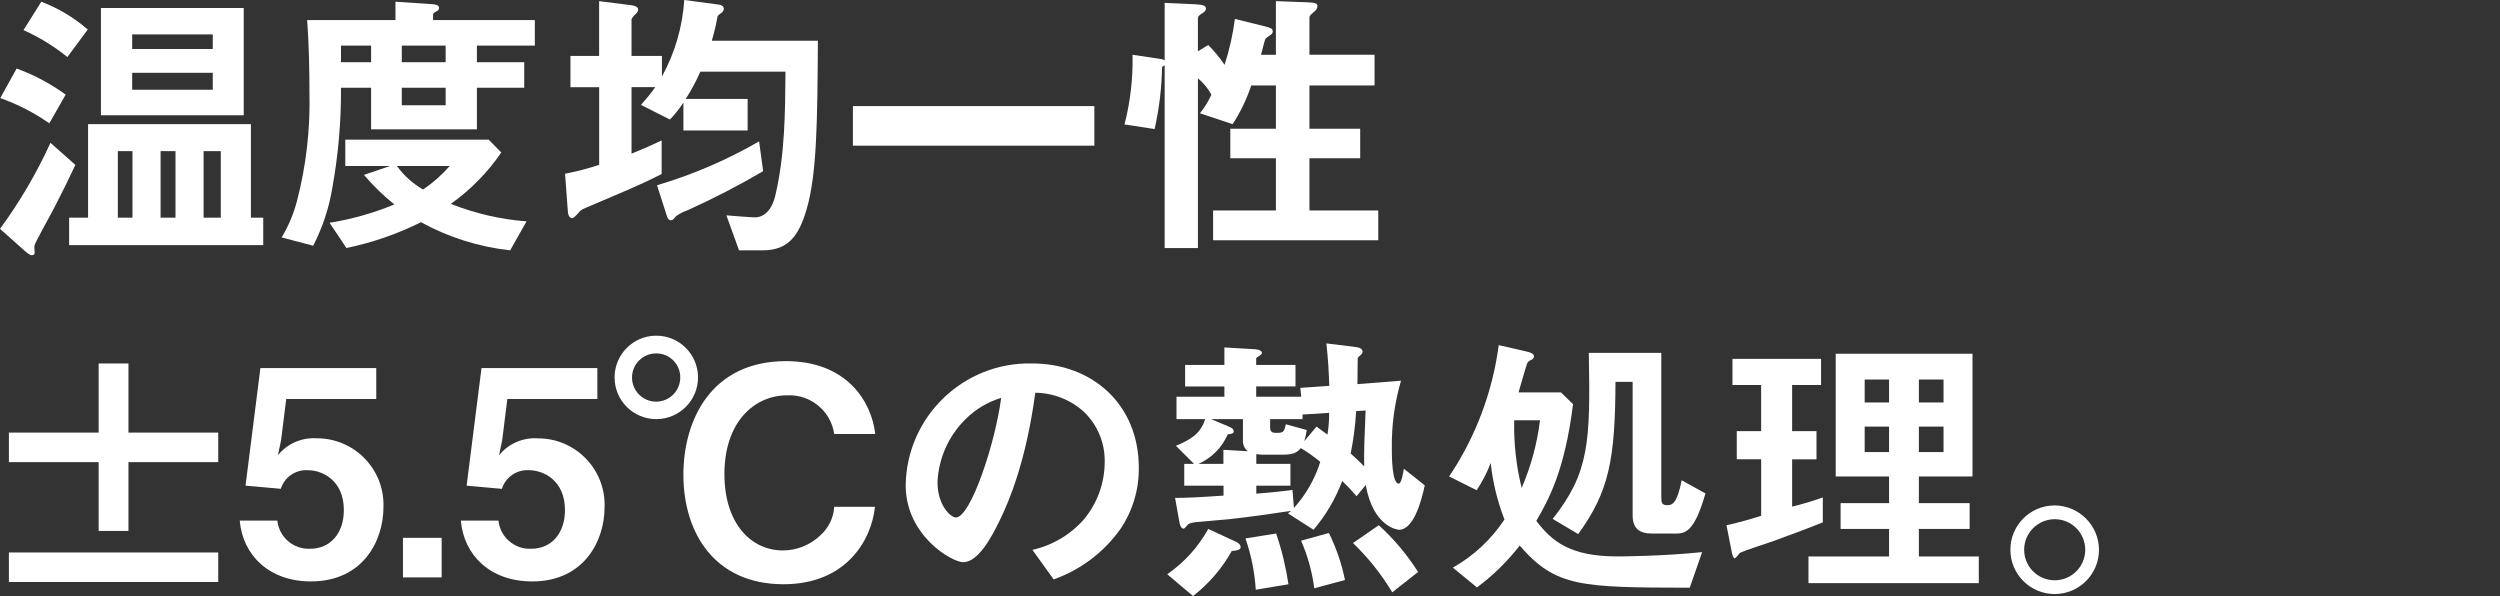
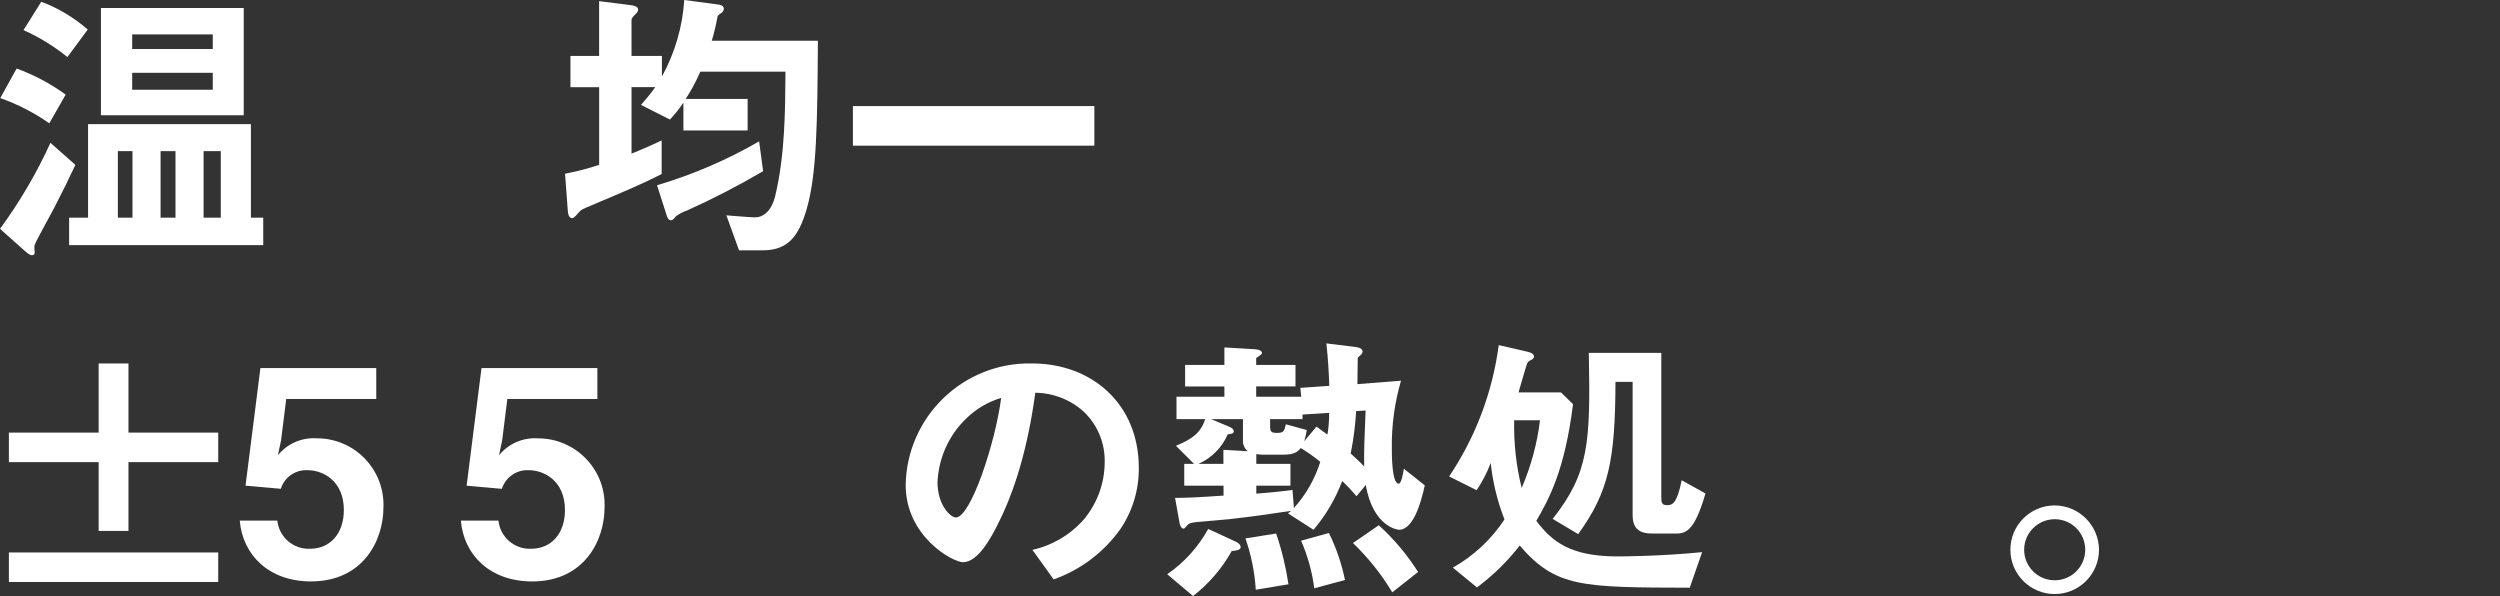
<svg xmlns="http://www.w3.org/2000/svg" id="_グループ_14950" data-name="グループ 14950" width="311" height="74.148" version="1.1" viewBox="0 0 311 74.148">
  <rect x="0" y="0" width="311" height="74.148" fill="#333333" stroke="none" />
  <defs>
    <style>
      .cls-1 {
        clip-path: url(#clippath);
      }

      .cls-2 {
        fill: none;
      }

      .cls-2, .cls-3 {
        stroke-width: 0px;
      }

      .cls-3 {
        fill: #fff;
      }
    </style>
    <clipPath id="clippath">
      <rect class="cls-2" width="261.116" height="74.148" />
    </clipPath>
  </defs>
  <g class="cls-1">
    <g id="_グループ_12579" data-name="グループ 12579">
      <path id="_パス_24913" data-name="パス 24913" class="cls-3" d="M6.813,25.72c-.392.785-2.39,4.316-2.533,4.851-.005.286.007.572.036.856,0,.25-.178.321-.356.321-.25,0-.607-.321-.715-.392l-3.245-2.89c2.454-3.342,4.557-6.928,6.278-10.7l3.1,2.747c-.821,1.748-1.677,3.5-2.569,5.209M6.135,15.339c-1.884-1.314-3.936-2.37-6.1-3.14l2.034-3.673c2.177.789,4.23,1.882,6.1,3.247l-2.034,3.566ZM8.383,7.098c-1.667-1.349-3.501-2.476-5.458-3.353L5.137.214c2.116.802,4.073,1.974,5.779,3.461l-2.533,3.423ZM8.6,30.498v-3.423h2.355v-11.629h20.258v11.629h1.534v3.423H8.6ZM12.556.998h17.765v13.342H12.556V.998ZM16.48,18.798h-1.82v8.276h1.82v-8.276ZM26.468,4.28h-10.024v1.818h10.024v-1.818ZM26.468,9.06h-10.024v2.1h10.024v-2.1ZM21.831,18.798h-1.855v8.276h1.855v-8.276ZM27.467,18.798h-2.141v8.276h2.141l-0-8.276Z" />
-       <path id="_パス_24914" data-name="パス 24914" class="cls-3" d="M59.327,5.672v2.069h5.886v3.174h-5.886v5.173h-13.163v-5.173h-3.746c.029,4.162-.329,8.318-1.07,12.414-.41,2.524-1.217,4.968-2.389,7.241l-3.924-1.035c.863-1.431,1.512-2.981,1.927-4.6,1.131-4.378,1.648-8.892,1.534-13.412,0-2.926-.072-6.136-.285-9.026h10.985V.214l4.745.321c.07,0,.678.071.678.427,0,.285-.143.358-.358.465s-.392.284-.392.392v.679h12.664v3.174h-7.206ZM63.466,31.142c-3.892-.426-7.662-1.615-11.094-3.5-2.94,1.466-6.058,2.546-9.275,3.211l-2.1-3.14c2.767-.443,5.473-1.209,8.062-2.282-1.376-1.1-2.642-2.331-3.781-3.675l3.246-1.106h-5.571v-3.278h17.837l1.569,1.6c-1.697,2.485-3.822,4.649-6.277,6.39,3.012,1.197,6.187,1.931,9.418,2.177l-2.034,3.603ZM46.166,5.672h-3.747v2.069h3.745l.002-2.069ZM49.376,20.654c.868,1.189,1.974,2.185,3.247,2.925,1.228-.827,2.343-1.81,3.317-2.925h-6.564ZM55.438,5.672h-5.456v2.069h5.458l-.002-2.069ZM55.438,10.915h-5.456v2.176h5.458l-.002-2.176Z" />
      <path id="_パス_24915" data-name="パス 24915" class="cls-3" d="M100.319,26.112c-.963,3.281-2.318,5.029-5.422,5.029h-2.961l-1.573-4.351c.5.036,3,.25,3.568.25.963,0,2.068-.714,2.533-2.782,1.176-5.03,1.212-10.2,1.248-15.34h-10.593c-.511,1.178-1.12,2.312-1.819,3.389h7.705v3.923h-7.99v-3.46c-.497.748-1.058,1.45-1.677,2.1l-3.6-1.82c.633-.705,1.229-1.443,1.783-2.212h-2.958v8.276c1.569-.642,2.319-.963,3.745-1.641v4.174c-2.639,1.355-4.851,2.247-8.7,3.888-1.177.5-1.32.535-1.57.856-.25.285-.642.749-.855.749-.285,0-.5-.321-.535-.749l-.357-4.78c1.438-.272,2.857-.642,4.245-1.106v-9.66h-3.573v-3.888h3.567V.144l3.96.5c.214.035.891.106.891.535-.002.178-.08.346-.213.463-.143.143-.607.607-.607.785v4.53h3.781v2.569c1.614-2.933,2.563-6.185,2.781-9.526l4.28.571c.358.037.642.214.642.535-.025.226-.158.425-.357.535-.357.25-.392.321-.428.428-.183,1.012-.422,2.014-.714,3h13.2c-.071,9.988-.107,16.623-1.427,21.046M85.551,26.151c-.523.174-1.016.427-1.463.749-.285.357-.392.5-.642.5-.214,0-.392-.214-.464-.464l-1.249-3.892c4.434-1.31,8.698-3.143,12.7-5.458l.5,3.709c-3.039,1.782-6.171,3.402-9.382,4.852" />
      <rect id="_長方形_2281" data-name="長方形 2281" class="cls-3" x="106.102" y="13.198" width="30.036" height="4.923" />
-       <path id="_パス_24916" data-name="パス 24916" class="cls-3" d="M150.911,29.892v-3.709h7.812v-6.492h-5.671v-3.675h5.672v-5.386h-3.068c-.563,1.698-1.342,3.316-2.319,4.815l-4.066-1.355c.575-.707,1.055-1.487,1.427-2.319-.426-.777-.995-1.467-1.677-2.034v21.12h-4.138V8.098c-.091.093-.2.166-.321.214-.044,2.605-.355,5.199-.928,7.741l-3.746-.571c.729-2.83,1.065-5.746,1-8.668l3.354.5c.464.071.5.107.642.215V.356l3.816.178c.821.036,1.32.143,1.32.5,0,.321-.25.5-.5.642-.321.214-.5.357-.5.571v4.137l1.284-.785c.754.755,1.434,1.579,2.033,2.462.605-1.858,1.035-3.769,1.284-5.707l3.746.927c.678.179.963.25.963.643,0,.178-.143.356-.392.5-.18.113-.347.244-.5.391-.178.322-.464,1.712-.571,2h1.855V.142l3.888.143c1,.036,1.284.143,1.284.464-.032.307-.203.583-.464.749-.25.213-.535.463-.535.642v4.673h8.1v3.817h-8.1v5.386h6.314v3.675h-6.314v6.492h8.561v3.709h-20.545Z" />
      <path id="_パス_24917" data-name="パス 24917" class="cls-3" d="M27.147,57.49h-11.166v8.56h-3.709v-8.56H1.106v-3.676h11.166v-8.6h3.709v8.6h11.166v3.676ZM1.106,68.725h26.041v3.675H1.106v-3.675Z" />
      <path id="_パス_24918" data-name="パス 24918" class="cls-3" d="M38.673,72.328c-5.208,0-8.49-3.282-8.847-7.562h4.674c.217,2.058,1.999,3.591,4.066,3.5,2.533,0,4.209-1.926,4.209-4.815,0-3.674-2.639-4.958-4.494-4.958-1.514-.086-2.894.867-3.351,2.313l-4.387-.391,1.852-14.63h14.411v3.851h-11.2l-.642,5.137-.392,1.855c1.178-1.449,2.989-2.233,4.852-2.1,4.568-.006,8.277,3.693,8.283,8.261 0.0.113-.002.226-.007.339,0,4.03-2.462,9.2-9.025,9.2" />
-       <rect id="_長方形_2282" data-name="長方形 2282" class="cls-3" x="50.127" y="66.906" width="4.815" height="4.923" />
      <path id="_パス_24919" data-name="パス 24919" class="cls-3" d="M66.18,72.328c-5.208,0-8.49-3.282-8.847-7.562h4.674c.217,2.058,1.999,3.591,4.066,3.5,2.533,0,4.209-1.926,4.209-4.815,0-3.674-2.639-4.958-4.494-4.958-1.517-.086-2.899.869-3.354,2.318l-4.387-.391,1.854-14.635h14.411v3.851h-11.2l-.642,5.137-.39,1.86c1.178-1.449,2.989-2.233,4.852-2.1,4.568-.006,8.276,3.693,8.282,8.26 0.0.113-.002.226-.007.34,0,4.03-2.461,9.2-9.024,9.2" />
-       <path id="_パス_24920" data-name="パス 24920" class="cls-3" d="M76.454,46.965c-.009-2.866,2.307-5.198,5.173-5.207,2.866-.009,5.198,2.307,5.207,5.173.009,2.866-2.307,5.198-5.173,5.207-.012 0-.023 0-.035-0-2.854-.006-5.166-2.319-5.172-5.173M84.623,46.965c.017-1.64-1.298-2.983-2.938-3-.021-0-.042-0-.062,0-1.657,0-3,1.343-3,3s1.343,3,3,3,3-1.343,3-3M103.779,53.992c-.421-2.871-2.952-4.954-5.85-4.815-4.067,0-7.812,3.281-7.812,9.81,0,6.1,3.281,9.488,7.277,9.488,1.76-.005,3.449-.696,4.708-1.926.993-.904,1.595-2.16,1.677-3.5h5.065c-.428,4.172-3.6,9.631-11.379,9.631-8.561,0-12.45-6.385-12.45-13.628,0-6.705,3.389-14.126,12.771-14.126,7.455,0,10.63,4.923,11.093,9.061l-5.1.005Z" />
      <path id="_パス_24921" data-name="パス 24921" class="cls-3" d="M139.386,65.8c-2.056,2.9-4.96,5.093-8.312,6.278l-2.64-3.674c2.491-.557,4.74-1.893,6.421-3.814,1.655-1.996,2.564-4.507,2.569-7.1.053-2.348-.878-4.612-2.569-6.243-1.658-1.516-3.817-2.366-6.064-2.389-1.142,8.489-3.247,13.483-4.424,15.873-1.069,2.212-2.71,5.208-4.566,5.208-1.284,0-7.134-3.21-7.134-9.6.141-8.496,7.143-15.268,15.639-15.127.031.001.061.001.092.002,7.42,0,13.27,5.029,13.27,12.984.028,2.706-.768,5.357-2.282,7.6M120.194,52.067c-2.163,2.083-3.441,4.919-3.568,7.919,0,2.889,1.641,4.387,2.283,4.387,1.855,0,4.923-9.311,5.637-14.875-1.638.491-3.131,1.373-4.353,2.569" />
      <path id="_パス_24922" data-name="パス 24922" class="cls-3" d="M153.23,68.547c-1.214,2.171-2.852,4.075-4.816,5.6l-3.21-2.711c2.113-1.459,3.859-3.388,5.1-5.636l3.461,1.6c.214.107.57.321.57.679s-.605.427-1.1.463M174.035,65.902c-.178,0-3.211-.356-4.138-5.565l-1.142,1.391c-.561-.661-1.156-1.293-1.784-1.891-.833,2.211-2.039,4.262-3.567,6.064l-3.175-2.033.392-.321c-2.533.392-5.1.749-7.669,1.035-.535.071-3.033.25-3.6.321-.571.036-1.39.107-1.605.392-.357.392-.392.464-.534.464-.321,0-.464-.607-.5-.821l-.534-3c1.426,0,2.889-.071,6.028-.285v-1.24h-4.887v-2.71h1.212l-2.247-2.248c2-.821,3.1-1.605,3.638-3.317h-3.567v-2.782h5.957v-1.284h-4.887v-2.676h4.887v-2.176l3.6.214c.144,0,1.07.036,1.07.463,0,.25-.357.358-.714.643v.855h4.888v2.676h-4.888v1.284h5.6l-.107-1.106,3.6-.25c-.071-1.784-.107-2.854-.357-5.279l3.5.428c.642.071,1,.249,1,.607-.01.12-.06.233-.143.32-.392.357-.428.357-.464.5,0,.036-.036,2.711-.036,3.211l5.422-.428c-.797,2.734-1.182,5.571-1.142,8.419,0,.856,0,4.387.856,4.387.321,0,.535-1.176.642-1.855l2.6,2.069c-.428,2-1.391,5.529-3.211,5.529M154.622,54.813v-2.674h-3.96l2.283.962c.143.072.535.214.535.572,0,.25-.321.32-.749.356-.706,1.64-2.006,2.953-3.639,3.675h3.1v-1.749l3.032.178c-.397-.321-.621-.81-.606-1.32M156.218,73.363c-.135-2.177-.567-4.326-1.284-6.386l3.817-.606c.702,2.054,1.215,4.167,1.534,6.314l-4.067.678ZM161.818,55.741c-.392.464-.785.821-2.212.821h-2.5c-.275-.003-.55-.027-.821-.072v1.213h4.245v2.71h-4.245v1c1.356-.107,2.569-.214,4.5-.464l.178,2.248c1.494-1.656,2.613-3.615,3.281-5.743-.763-.632-1.574-1.205-2.425-1.712M162.032,51.569v.571h-4.03v.962c0,.642.214.749.856.749.856,0,.892-.213,1.106-1.07l2.6.714c-.069.472-.176.937-.32,1.391l1.534-1.82c.25.178.891.678,1.355,1,.15-.895.222-1.802.214-2.71l-3.315.213ZM163.495,73.186c-.26-2.042-.812-4.036-1.64-5.921l3.46-.963c.916,1.856,1.588,3.822,2,5.85l-3.82,1.034ZM168.704,51.141c-.102,1.773-.329,3.537-.678,5.279.5.464,1.07.963,1.677,1.6-.036-1.961.036-3.46.178-6.955l-1.177.076ZM173.198,73.686c-1.352-2.251-2.995-4.314-4.887-6.135l3.211-2.212c1.882,1.71,3.526,3.666,4.887,5.814l-3.211,2.533Z" />
      <path id="_パス_24923" data-name="パス 24923" class="cls-3" d="M210.203,73.111c-13.485-.036-16.659-.036-21.153-5.243-1.527,1.97-3.315,3.722-5.316,5.208l-3-2.462c2.587-1.459,4.789-3.514,6.422-5.994-.879-2.256-1.454-4.619-1.712-7.026-.454,1.191-1.04,2.328-1.748,3.388l-3.424-1.711c3.287-4.898,5.399-10.49,6.171-16.338l3.567.821c.214.036.821.214.821.57-.001.168-.098.32-.25.392-.428.214-.5.285-.607.5s-.892,3.033-1.07,3.6h5.28l1.5,1.463c-1.035,8.346-3.067,11.914-4.566,14.518,1.927,2.533,4.173,4.423,10.1,4.423.606,0,5.672-.036,10.524-.535l-1.539,4.426ZM188.366,52.281c-.066,2.835.246,5.666.928,8.419,1.16-2.682,1.929-5.518,2.283-8.419h-3.211ZM208.307,66.372h-2.783c-1.533,0-2.425-.571-2.425-2.283v-16.587h-2.133c-.036,9.739-.821,13.662-4.638,18.941l-3.174-1.89c4.53-5.744,4.708-9.489,4.494-20.655h9.018v17.944c0,.714.071,1,.749,1,.571,0,1.213-.143,1.784-3.1l2.96,1.64c-1.426,4.959-2.568,4.995-3.852,4.995" />
-       <path id="_パス_24924" data-name="パス 24924" class="cls-3" d="M220.624,67.301c-.678.25-3.923,1.284-4.21,1.5-.07.071-.463.641-.606.641s-.25-.178-.357-.678l-.678-3.424c1.64-.357,3.1-.785,4.316-1.177v-7.031h-3.035v-3.5h3.032v-5.739h-3.567v-3.247h11.022v3.247h-3.6v5.744h3.032v3.5h-3.032v5.887c1.291-.315,2.564-.697,3.816-1.143v3.1c-2.034.821-4.067,1.57-6.135,2.319M224.974,72.543v-3.319h10.024v-3.423h-6.028v-3.211h6.028v-3.317h-6.635v-15.272h17.016v15.272h-6.671v3.317h6.314v3.211h-6.314v3.424h7.455v3.318h-21.189ZM234.998,47.216h-3.033v2.854h3.033v-2.854ZM234.998,53.067h-3.033v3.174h3.033v-3.174ZM241.776,47.216h-3.068v2.854h3.068v-2.854ZM241.776,53.067h-3.068v3.174h3.068v-3.174Z" />
      <path id="_パス_24925" data-name="パス 24925" class="cls-3" d="M261.115,68.369c.01,3.044-2.45,5.52-5.494,5.53-3.044.01-5.52-2.45-5.53-5.494-.01-3.044,2.45-5.52,5.494-5.53.012-0.0.025-0.0.037 0,3.021.03,5.463,2.473,5.493,5.494M251.804,68.369c-.01,2.099,1.682,3.808,3.781,3.819,2.099.01,3.808-1.682,3.819-3.781s-1.682-3.808-3.781-3.819c-.001,0-.001-0-.002-0-2.095-.002-3.799,1.686-3.817,3.781" />
    </g>
  </g>
</svg>